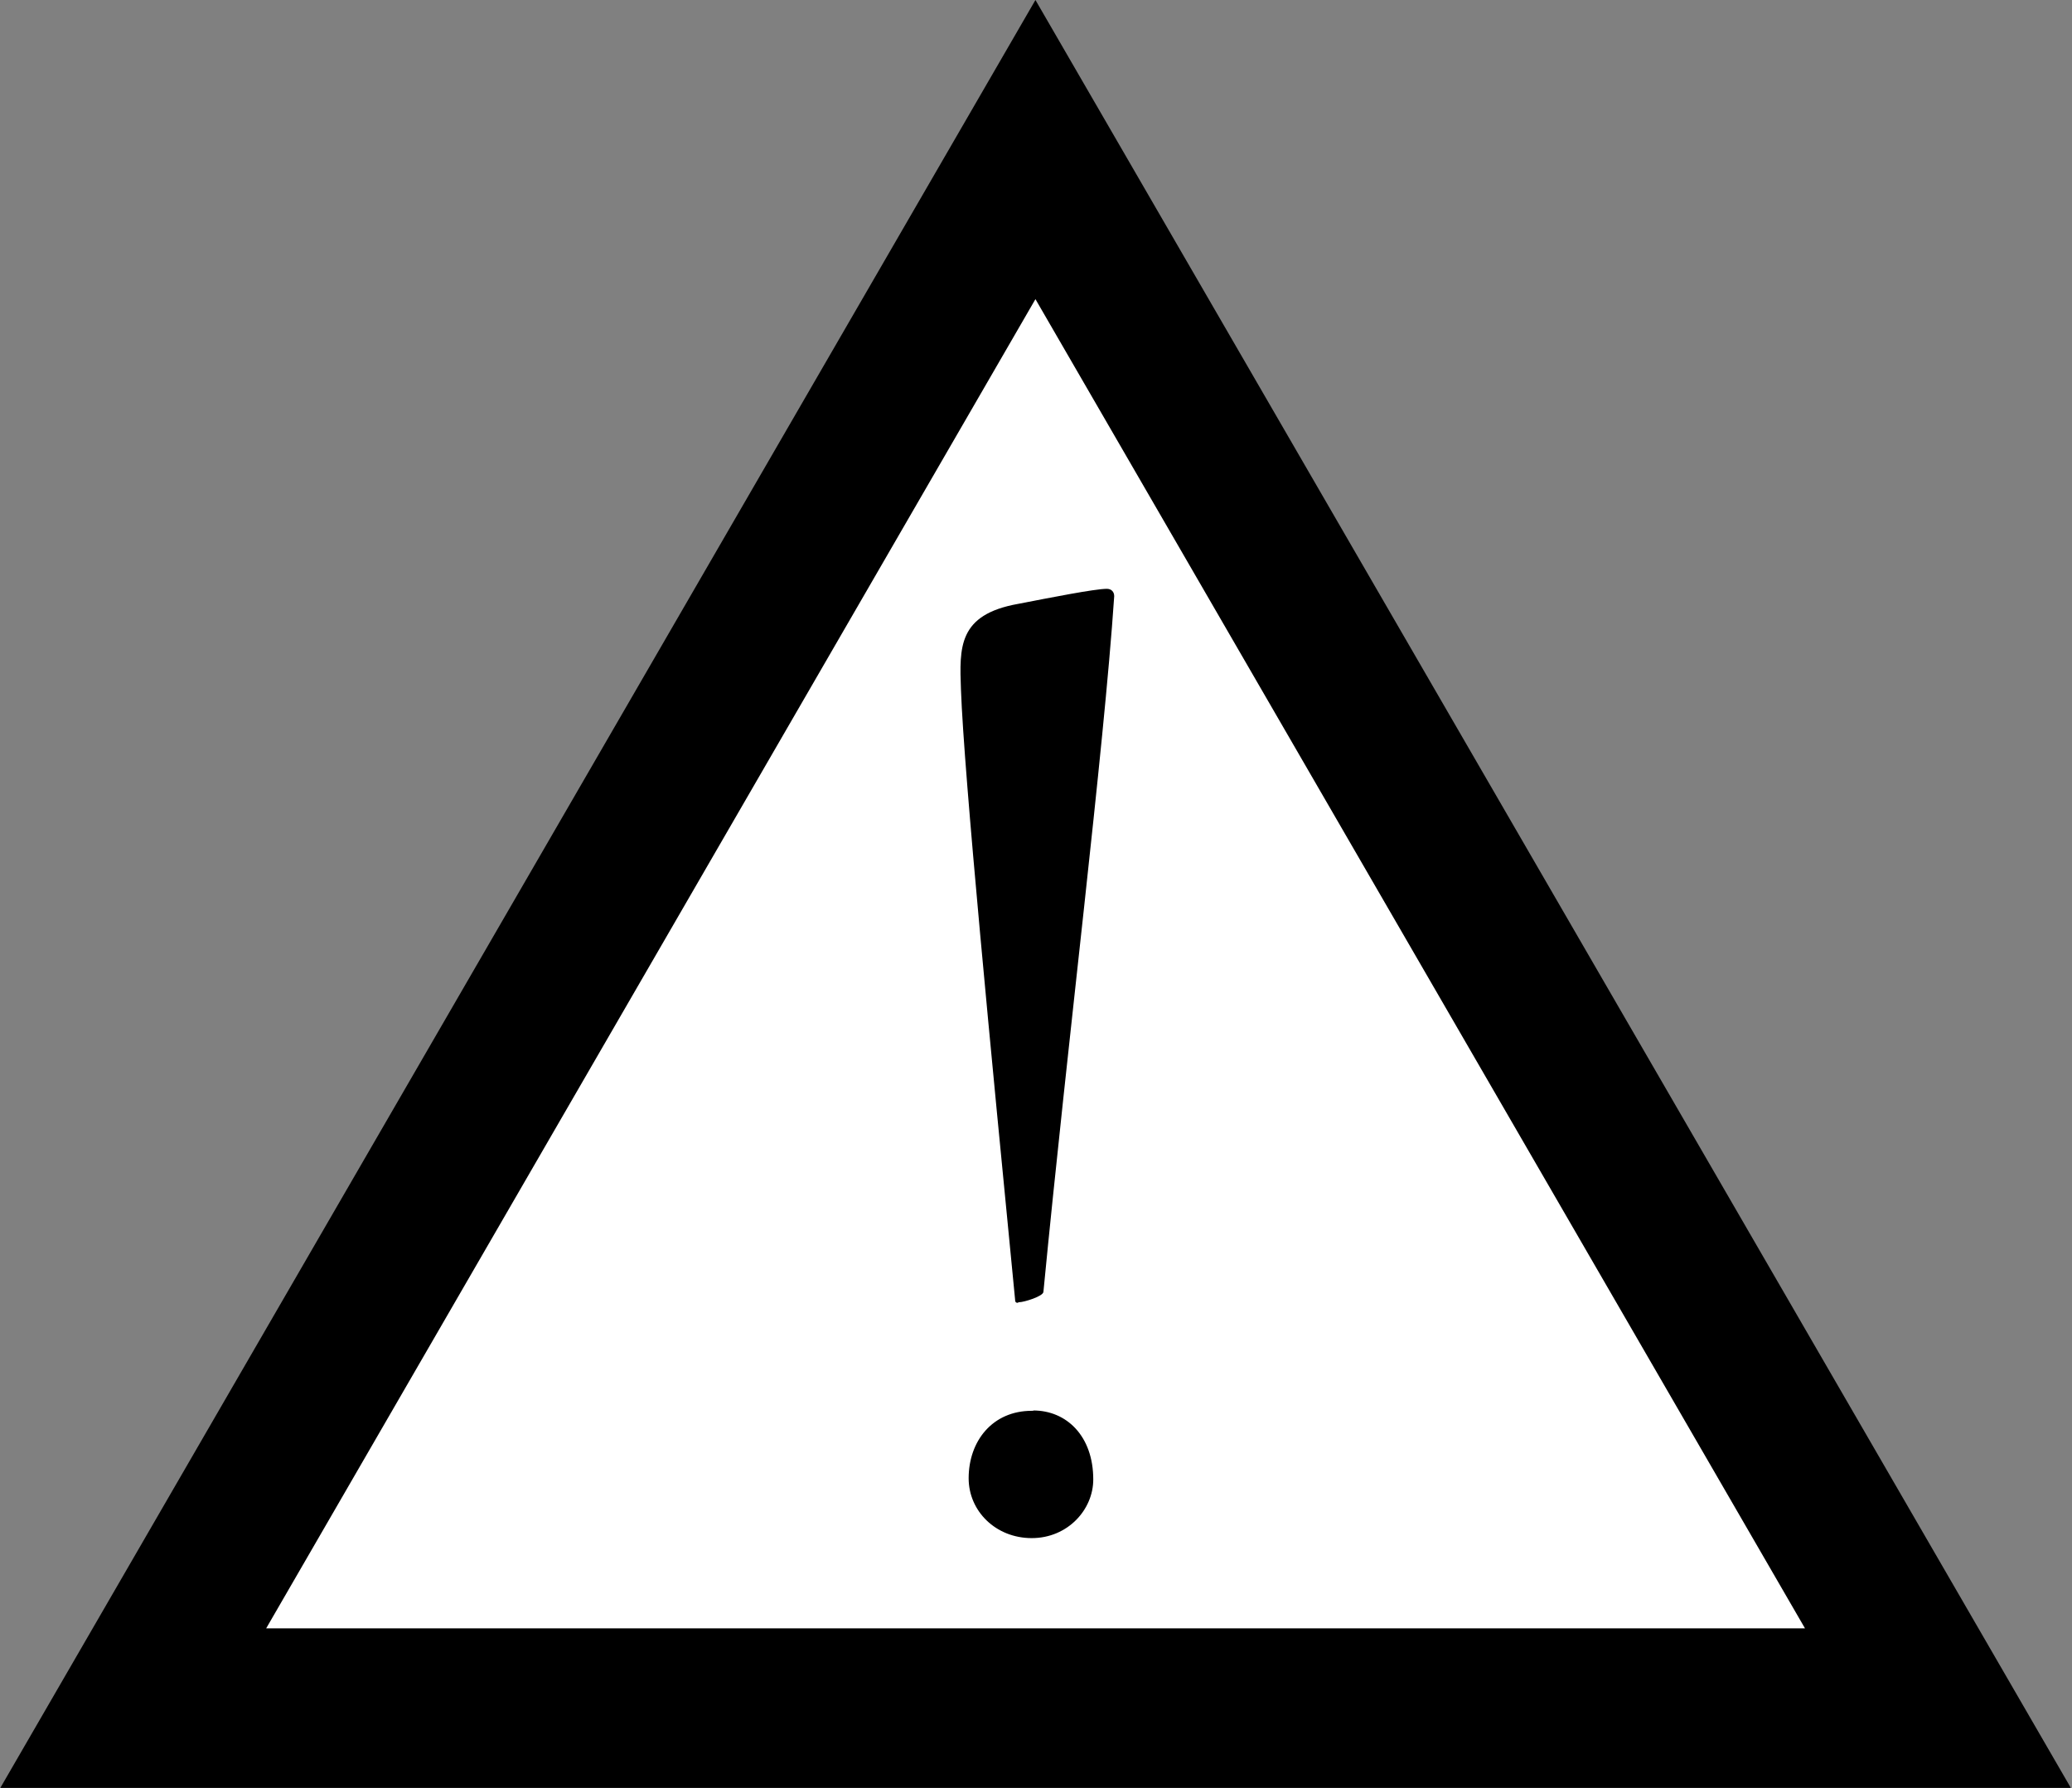
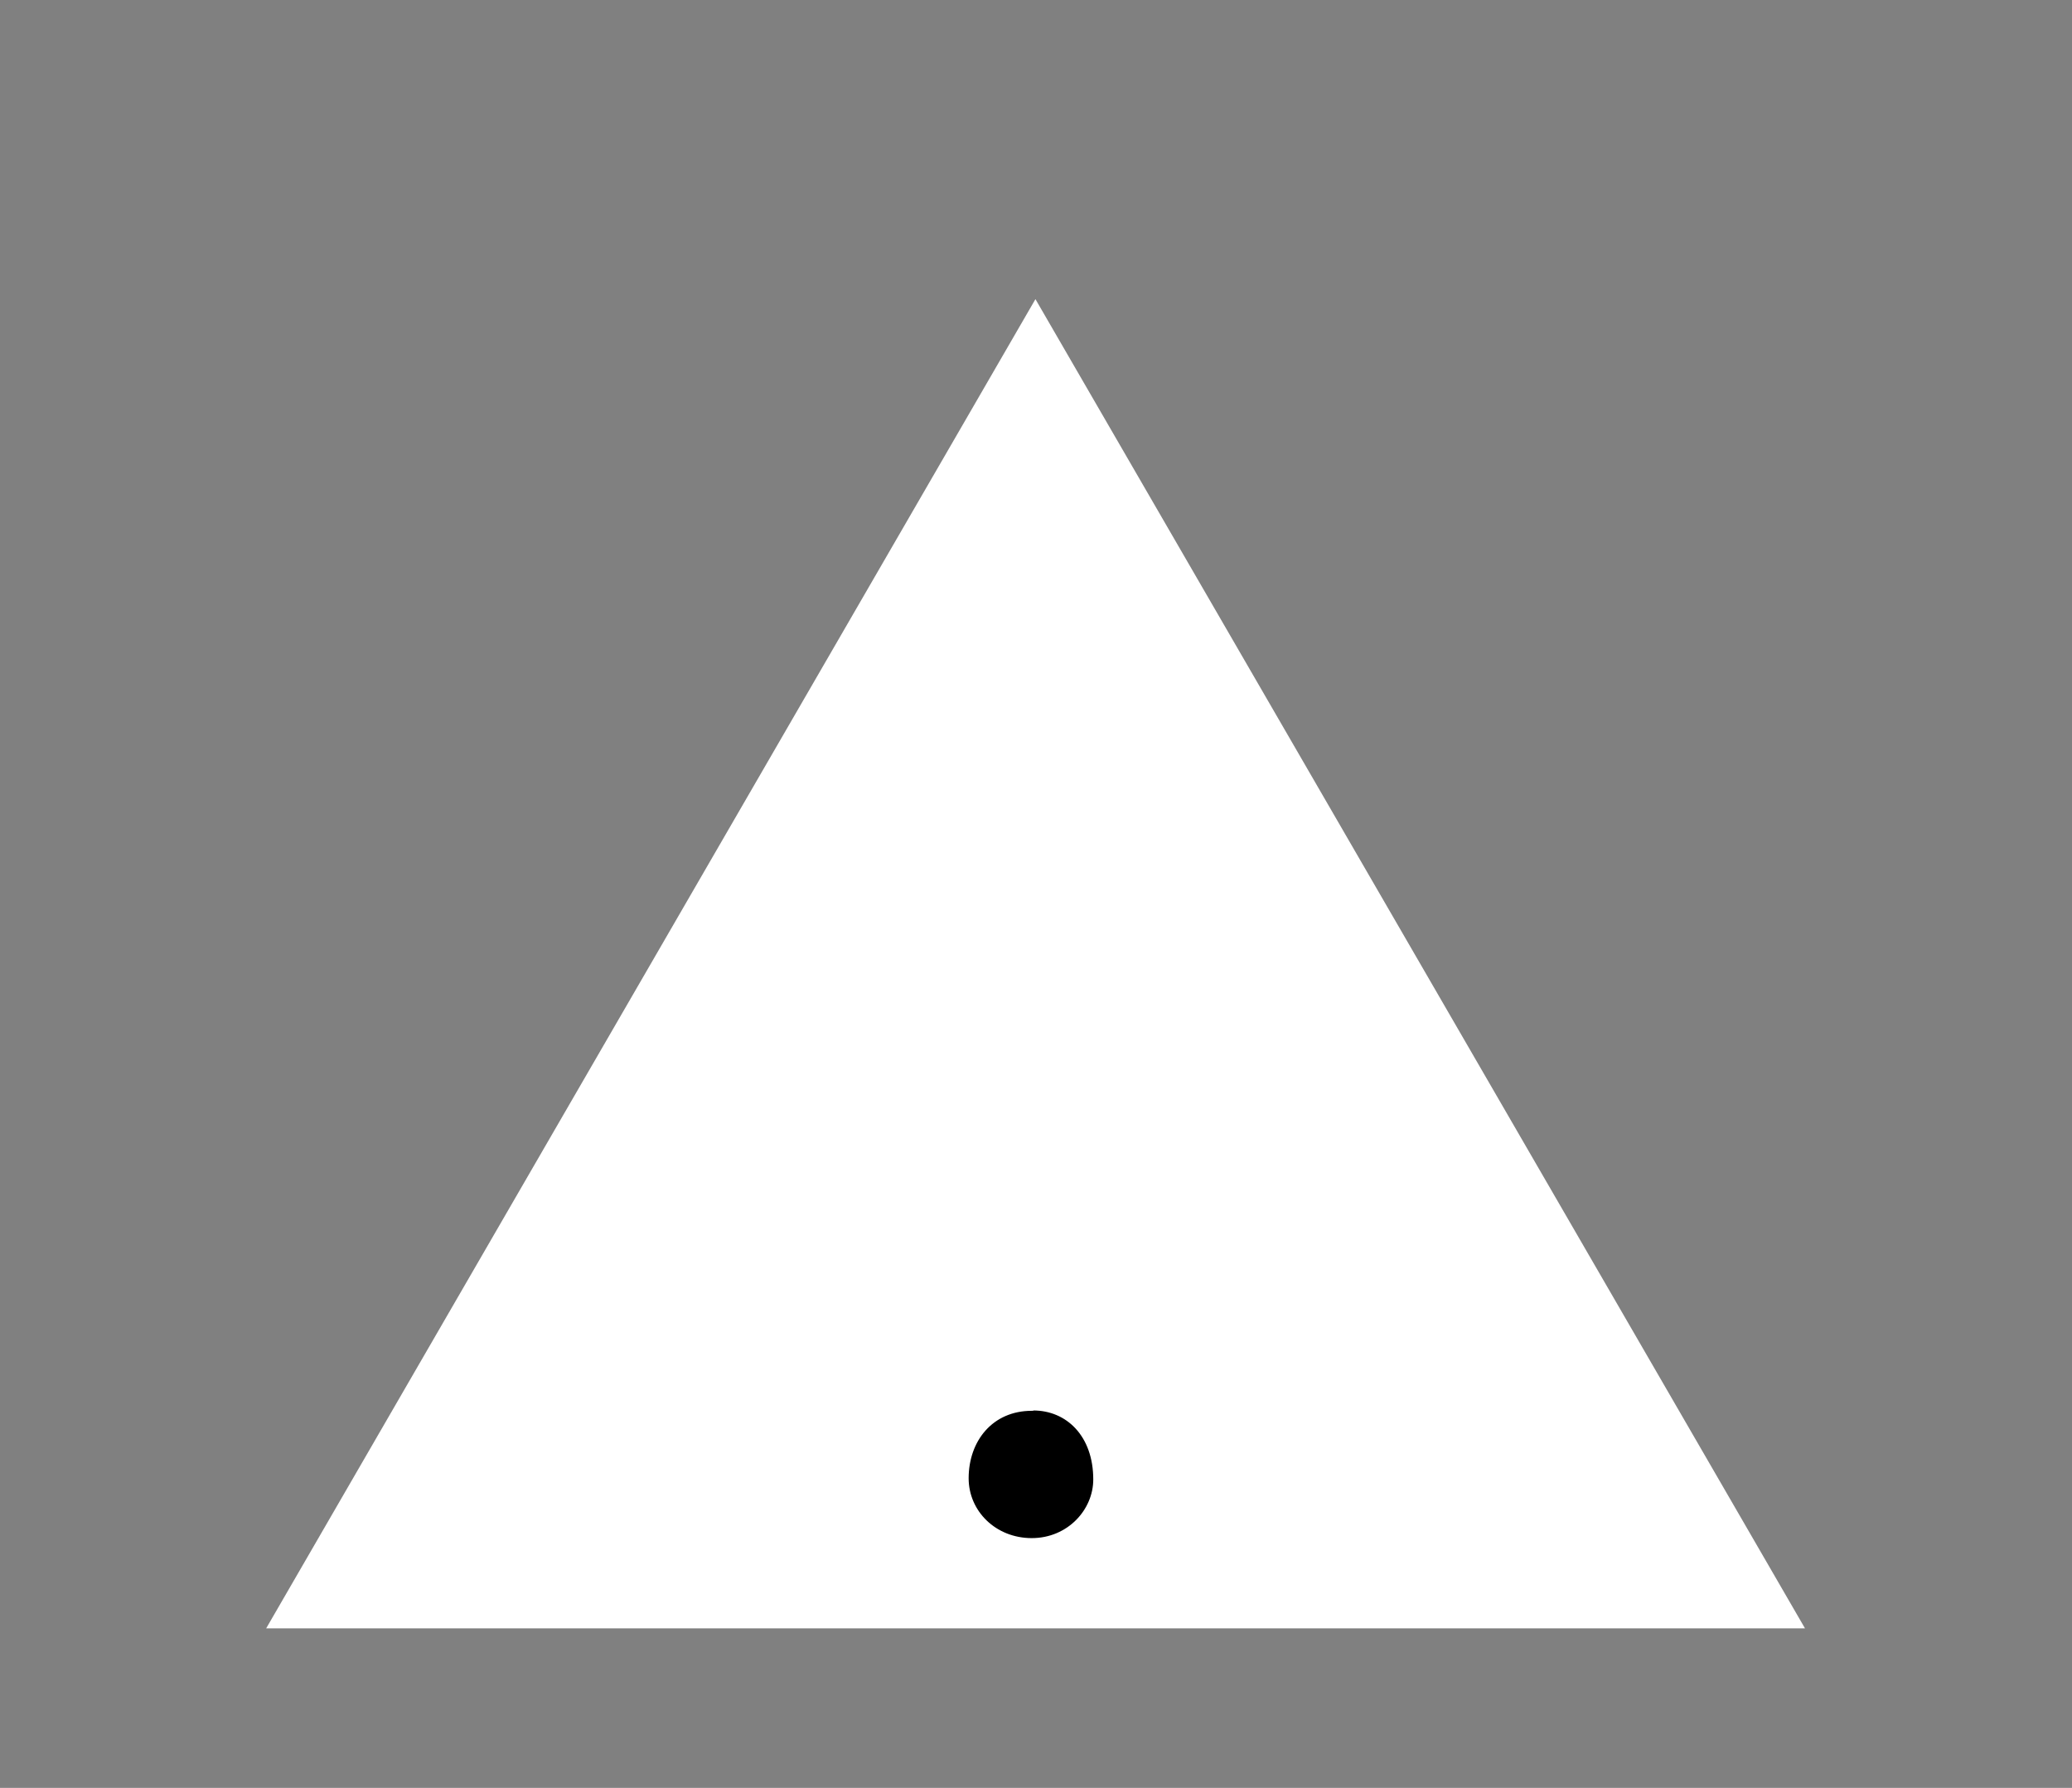
<svg xmlns="http://www.w3.org/2000/svg" width="51" height="44" xml:space="preserve" overflow="hidden">
  <rect width="100%" height="100%" fill="#808080" stroke="none" />
  <g transform="translate(-67 -548)">
-     <path d="M0 44 50.811 44 25.402 0Z" transform="matrix(1.003 0 0 1 67.008 548)" />
    <path d="M6.524 40.074 44.287 40.074 25.402 7.362Z" fill="#FFFFFF" transform="matrix(1.003 0 0 1 67.008 548)" />
-     <path d="M24.979 32.062C24.941 32.062 24.903 32.062 24.903 31.986 24.314 25.938 23.65 19.074 23.574 16.967 23.537 15.933 23.499 15.125 24.979 14.861 25.757 14.71 26.859 14.491 27.154 14.491 27.267 14.491 27.335 14.566 27.335 14.672 27.078 18.508 26.195 25.59 25.598 31.79 25.598 31.903 25.115 32.047 25.009 32.047L24.979 32.047Z" transform="matrix(1.003 0 0 1 67.008 548)" />
    <path d="M25.349 34.712C26.164 34.712 26.821 35.339 26.821 36.411 26.821 37.151 26.195 37.853 25.311 37.853 24.428 37.853 23.763 37.189 23.763 36.381 23.763 35.46 24.352 34.72 25.311 34.72L25.349 34.72Z" transform="matrix(1.003 0 0 1 67.008 548)" />
  </g>
</svg>